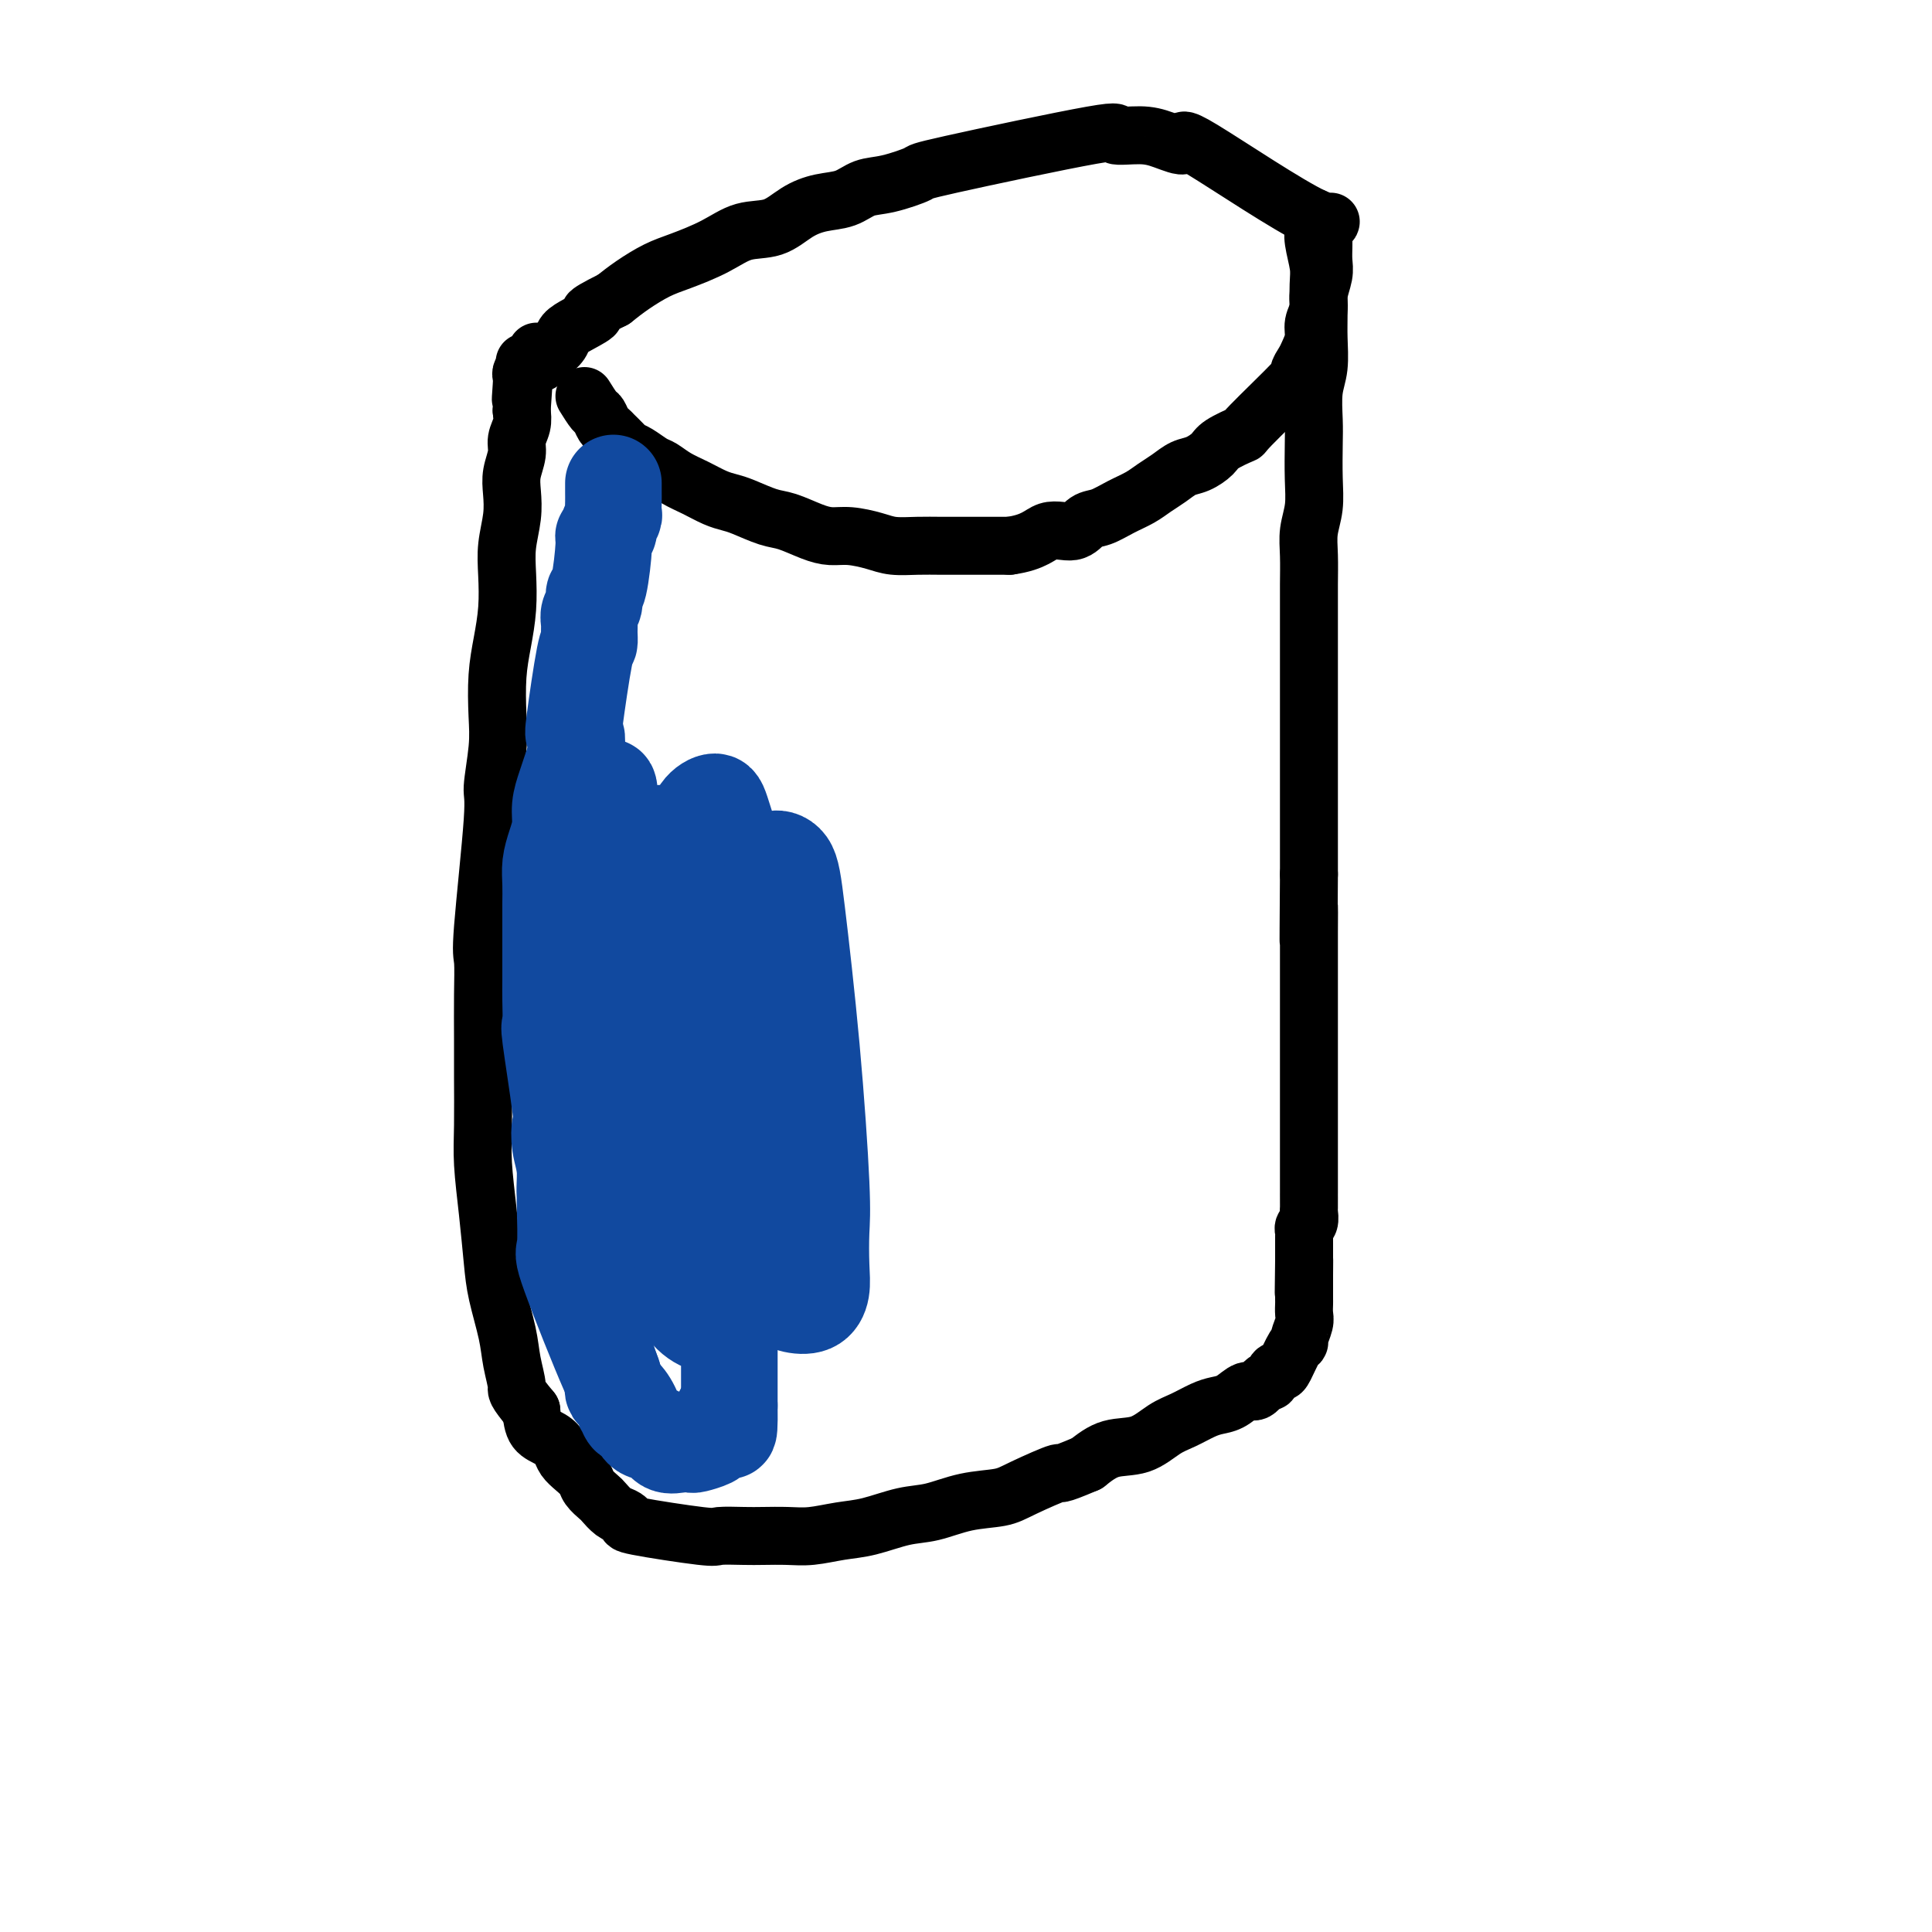
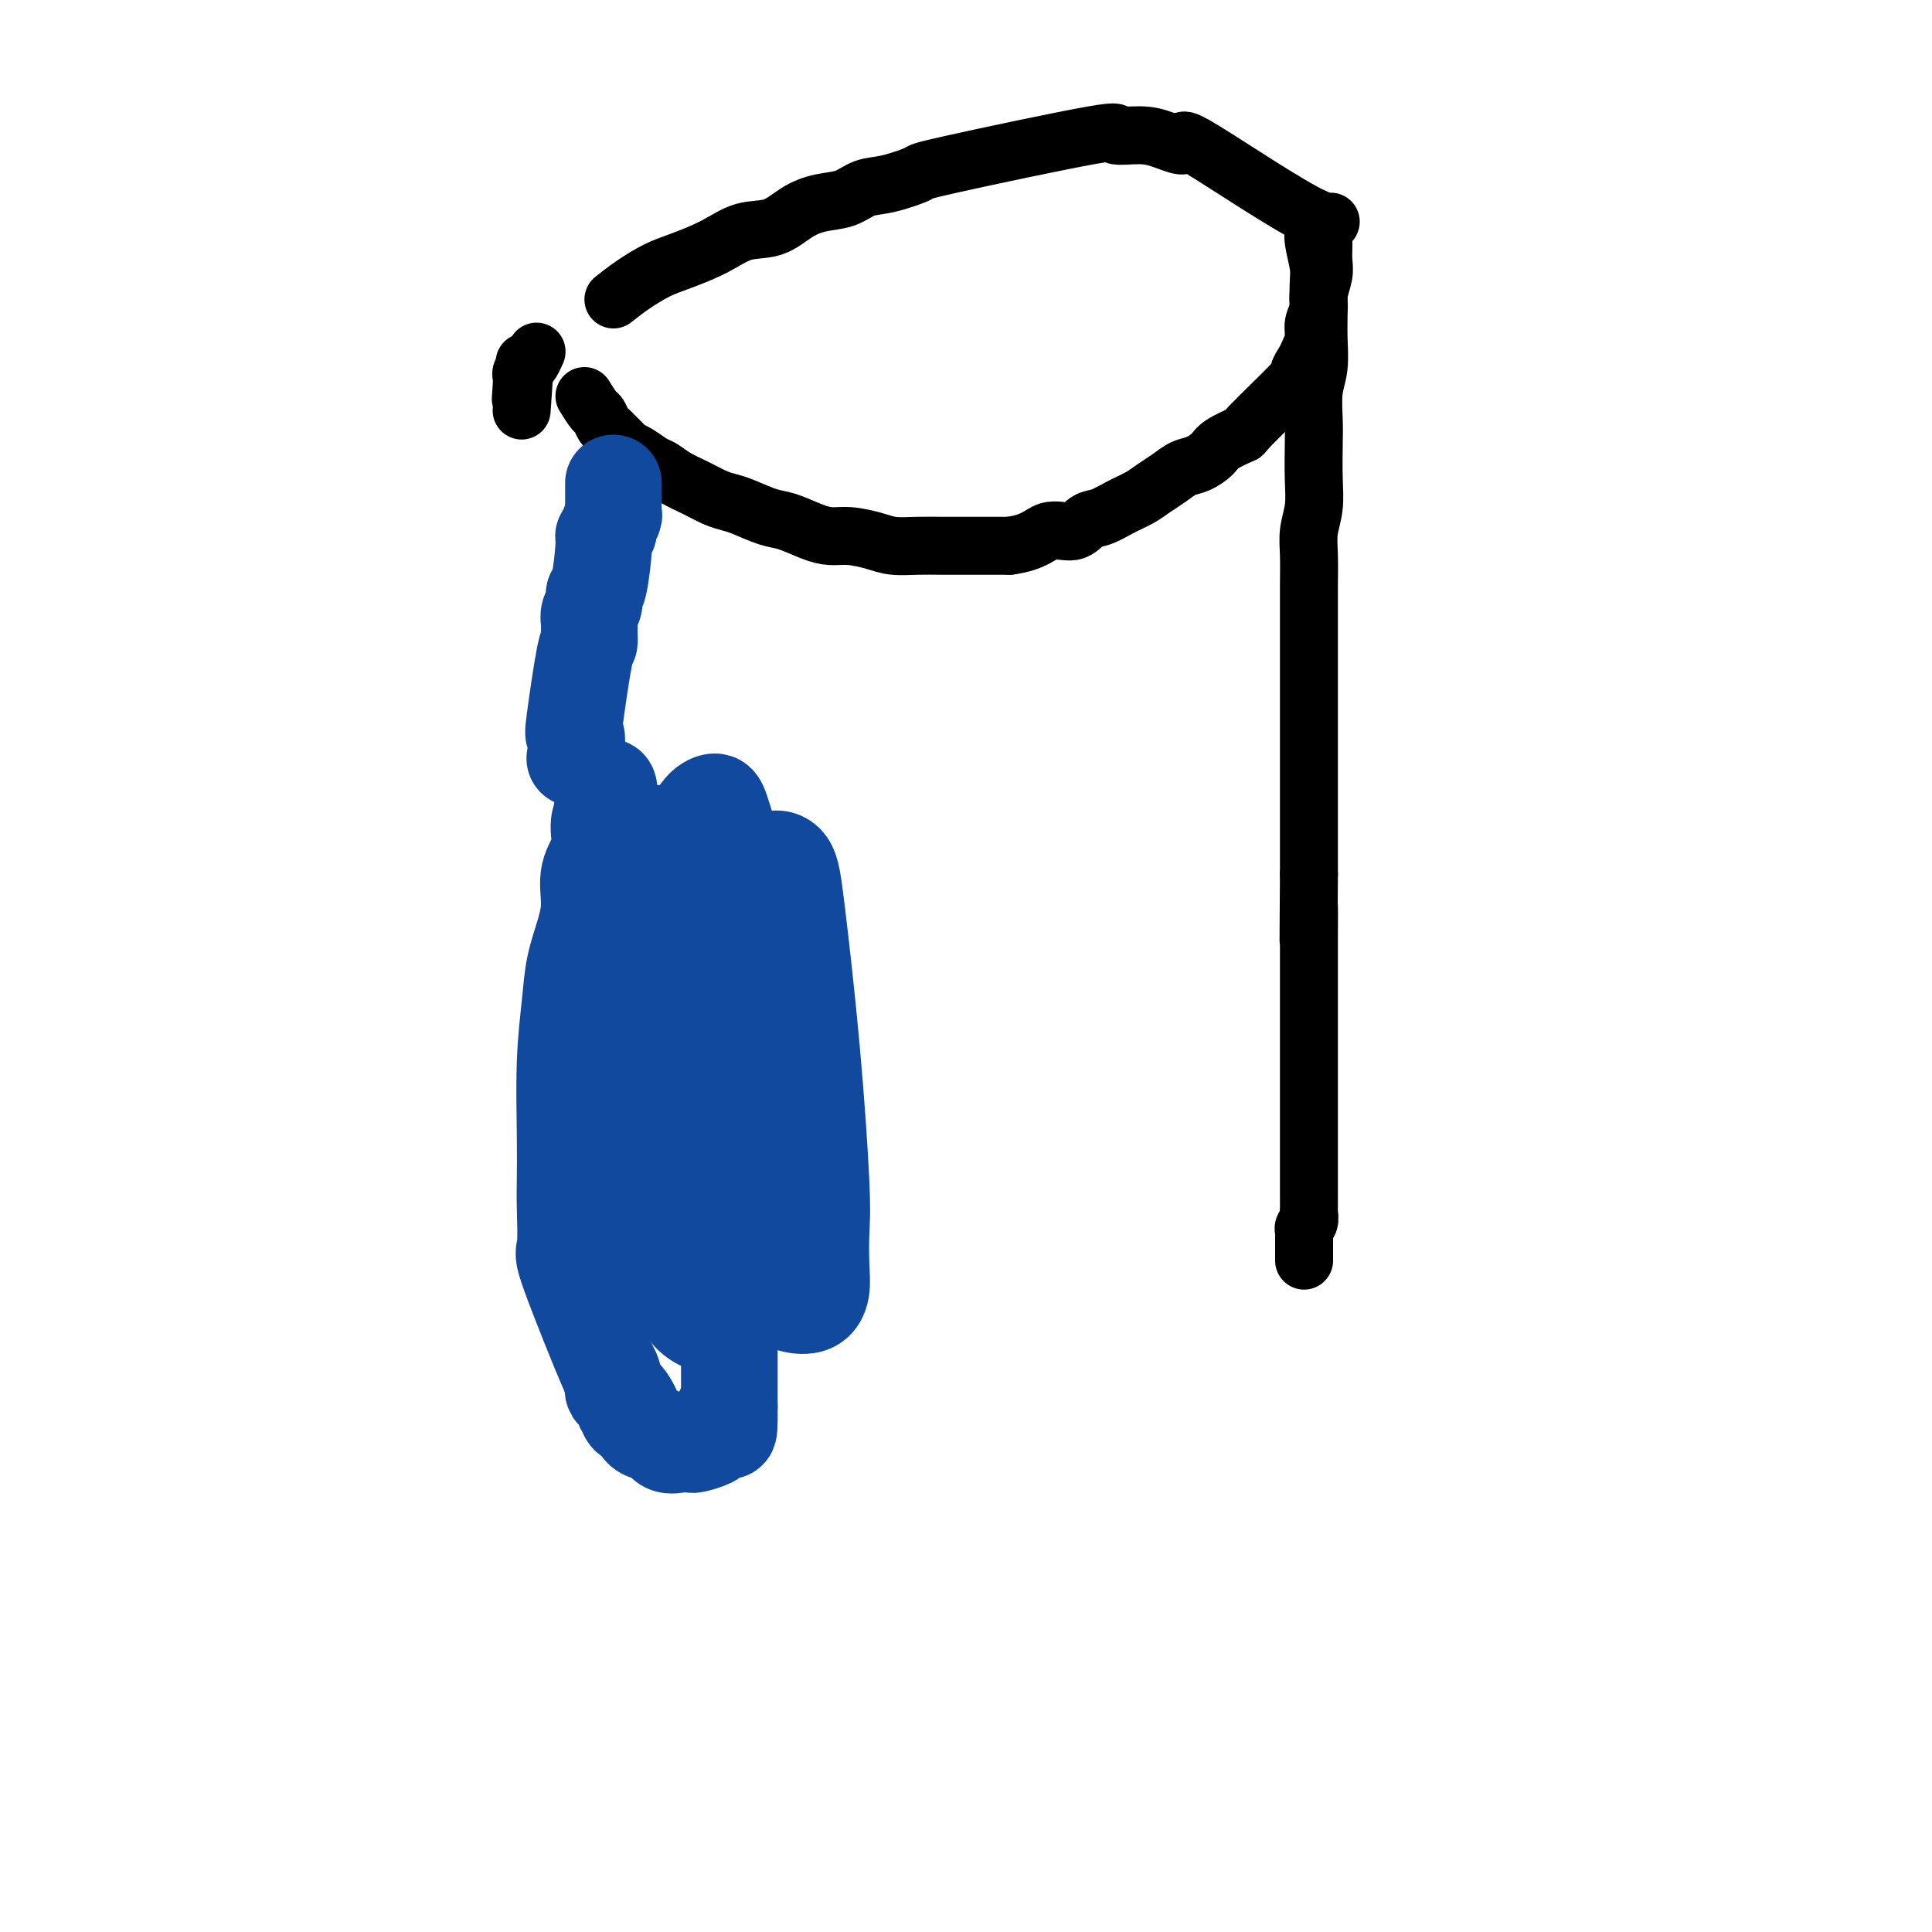
<svg xmlns="http://www.w3.org/2000/svg" viewBox="0 0 400 400" version="1.1">
  <g fill="none" stroke="#000000" stroke-width="12" stroke-linecap="round" stroke-linejoin="round">
    <path d="M121,82c0.755,1.208 1.511,2.417 2,3c0.489,0.583 0.712,0.541 1,1c0.288,0.459 0.640,1.419 1,2c0.360,0.581 0.728,0.785 1,1c0.272,0.215 0.447,0.443 1,1c0.553,0.557 1.484,1.444 2,2c0.516,0.556 0.616,0.782 1,1c0.384,0.218 1.053,0.428 2,1c0.947,0.572 2.171,1.505 3,2c0.829,0.495 1.261,0.553 2,1c0.739,0.447 1.785,1.285 3,2c1.215,0.715 2.601,1.309 4,2c1.399,0.691 2.813,1.480 4,2c1.187,0.520 2.148,0.773 3,1c0.852,0.227 1.596,0.429 3,1c1.404,0.571 3.469,1.511 5,2c1.531,0.489 2.527,0.526 4,1c1.473,0.474 3.421,1.385 5,2c1.579,0.615 2.788,0.935 4,1c1.212,0.065 2.427,-0.126 4,0c1.573,0.126 3.505,0.570 5,1c1.495,0.430 2.551,0.847 4,1c1.449,0.153 3.289,0.041 5,0c1.711,-0.041 3.294,-0.011 5,0c1.706,0.011 3.536,0.003 5,0c1.464,-0.003 2.561,-0.001 4,0c1.439,0.001 3.219,0.000 5,0" />
    <path d="M209,113c5.261,-0.710 6.412,-2.483 8,-3c1.588,-0.517 3.611,0.224 5,0c1.389,-0.224 2.143,-1.411 3,-2c0.857,-0.589 1.818,-0.580 3,-1c1.182,-0.420 2.585,-1.268 4,-2c1.415,-0.732 2.843,-1.347 4,-2c1.157,-0.653 2.044,-1.344 3,-2c0.956,-0.656 1.983,-1.277 3,-2c1.017,-0.723 2.025,-1.546 3,-2c0.975,-0.454 1.916,-0.537 3,-1c1.084,-0.463 2.309,-1.305 3,-2c0.691,-0.695 0.846,-1.242 2,-2c1.154,-0.758 3.307,-1.726 4,-2c0.693,-0.274 -0.074,0.146 2,-2c2.074,-2.146 6.991,-6.857 9,-9c2.009,-2.143 1.112,-1.718 1,-2c-0.112,-0.282 0.563,-1.272 1,-2c0.437,-0.728 0.638,-1.194 1,-2c0.362,-0.806 0.885,-1.952 1,-3c0.115,-1.048 -0.180,-1.999 0,-3c0.180,-1.001 0.833,-2.053 1,-3c0.167,-0.947 -0.151,-1.790 0,-3c0.151,-1.210 0.773,-2.788 1,-4c0.227,-1.212 0.061,-2.057 0,-3c-0.061,-0.943 -0.017,-1.984 0,-3c0.017,-1.016 0.009,-2.008 0,-3" />
    <path d="M274,48c1.510,-4.020 3.285,-0.570 -2,-3c-5.285,-2.430 -17.630,-10.741 -23,-14c-5.370,-3.259 -3.766,-1.467 -4,-1c-0.234,0.467 -2.306,-0.390 -4,-1c-1.694,-0.610 -3.009,-0.974 -5,-1c-1.991,-0.026 -4.657,0.287 -5,0c-0.343,-0.287 1.637,-1.175 -5,0c-6.637,1.175 -21.891,4.413 -29,6c-7.109,1.587 -6.074,1.524 -7,2c-0.926,0.476 -3.815,1.491 -6,2c-2.185,0.509 -3.668,0.511 -5,1c-1.332,0.489 -2.515,1.463 -4,2c-1.485,0.537 -3.272,0.636 -5,1c-1.728,0.364 -3.396,0.993 -5,2c-1.604,1.007 -3.145,2.390 -5,3c-1.855,0.610 -4.026,0.445 -6,1c-1.974,0.555 -3.753,1.828 -6,3c-2.247,1.172 -4.963,2.242 -7,3c-2.037,0.758 -3.395,1.204 -5,2c-1.605,0.796 -3.459,1.942 -5,3c-1.541,1.058 -2.771,2.029 -4,3" />
-     <path d="M127,62c-7.423,3.678 -4.479,2.873 -4,3c0.479,0.127 -1.507,1.186 -3,2c-1.493,0.814 -2.495,1.385 -3,2c-0.505,0.615 -0.514,1.275 -1,2c-0.486,0.725 -1.450,1.514 -2,2c-0.550,0.486 -0.687,0.669 -1,1c-0.313,0.331 -0.804,0.809 -1,1c-0.196,0.191 -0.098,0.096 0,0" />
    <path d="M272,45c0.030,0.636 0.061,1.271 0,2c-0.061,0.729 -0.213,1.550 0,3c0.213,1.450 0.790,3.528 1,5c0.210,1.472 0.052,2.338 0,4c-0.052,1.662 0.000,4.121 0,6c-0.000,1.879 -0.052,3.178 0,5c0.052,1.822 0.210,4.166 0,6c-0.210,1.834 -0.787,3.158 -1,5c-0.213,1.842 -0.061,4.204 0,6c0.061,1.796 0.030,3.027 0,5c-0.030,1.973 -0.061,4.687 0,7c0.061,2.313 0.212,4.224 0,6c-0.212,1.776 -0.789,3.415 -1,5c-0.211,1.585 -0.057,3.116 0,5c0.057,1.884 0.015,4.123 0,6c-0.015,1.877 -0.004,3.393 0,5c0.004,1.607 0.001,3.306 0,6c-0.001,2.694 -0.000,6.382 0,9c0.000,2.618 0.000,4.166 0,6c-0.000,1.834 -0.000,3.952 0,6c0.000,2.048 0.000,4.024 0,6c-0.000,1.976 -0.000,3.952 0,6c0.000,2.048 0.000,4.167 0,6c-0.000,1.833 -0.000,3.381 0,5c0.000,1.619 0.000,3.310 0,5" />
    <path d="M271,181c-0.155,22.642 -0.041,11.248 0,8c0.041,-3.248 0.011,1.649 0,4c-0.011,2.351 -0.003,2.156 0,3c0.003,0.844 0.001,2.729 0,4c-0.001,1.271 -0.000,1.929 0,3c0.000,1.071 0.000,2.555 0,4c-0.000,1.445 -0.000,2.850 0,4c0.000,1.150 0.000,2.045 0,3c-0.000,0.955 -0.000,1.972 0,3c0.000,1.028 0.000,2.069 0,3c-0.000,0.931 -0.000,1.753 0,3c0.000,1.247 0.000,2.918 0,4c-0.000,1.082 -0.000,1.574 0,2c0.000,0.426 0.000,0.787 0,4c-0.000,3.213 -0.000,9.280 0,12c0.000,2.720 0.001,2.095 0,2c-0.001,-0.095 -0.004,0.342 0,1c0.004,0.658 0.015,1.539 0,2c-0.015,0.461 -0.057,0.504 0,1c0.057,0.496 0.211,1.446 0,2c-0.211,0.554 -0.789,0.711 -1,1c-0.211,0.289 -0.057,0.710 0,1c0.057,0.290 0.015,0.449 0,1c-0.015,0.551 -0.004,1.495 0,2c0.004,0.505 0.001,0.573 0,1c-0.001,0.427 -0.001,1.214 0,2" />
-     <path d="M270,261c-0.155,12.511 -0.041,3.790 0,1c0.041,-2.790 0.011,0.351 0,2c-0.011,1.649 -0.003,1.807 0,2c0.003,0.193 0.002,0.421 0,1c-0.002,0.579 -0.004,1.510 0,2c0.004,0.490 0.016,0.538 0,1c-0.016,0.462 -0.059,1.339 0,2c0.059,0.661 0.219,1.105 0,2c-0.219,0.895 -0.818,2.240 -1,3c-0.182,0.760 0.053,0.933 0,1c-0.053,0.067 -0.396,0.026 -1,1c-0.604,0.974 -1.470,2.963 -2,4c-0.530,1.037 -0.722,1.123 -1,1c-0.278,-0.123 -0.640,-0.455 -1,0c-0.360,0.455 -0.718,1.698 -1,2c-0.282,0.302 -0.487,-0.336 -1,0c-0.513,0.336 -1.333,1.647 -2,2c-0.667,0.353 -1.182,-0.253 -2,0c-0.818,0.253 -1.940,1.365 -3,2c-1.060,0.635 -2.060,0.794 -3,1c-0.940,0.206 -1.822,0.459 -3,1c-1.178,0.541 -2.653,1.369 -4,2c-1.347,0.631 -2.567,1.066 -4,2c-1.433,0.934 -3.078,2.367 -5,3c-1.922,0.633 -4.121,0.467 -6,1c-1.879,0.533 -3.440,1.767 -5,3" />
-     <path d="M225,303c-6.870,2.931 -5.046,1.759 -6,2c-0.954,0.241 -4.685,1.895 -7,3c-2.315,1.105 -3.213,1.662 -5,2c-1.787,0.338 -4.465,0.457 -7,1c-2.535,0.543 -4.929,1.508 -7,2c-2.071,0.492 -3.820,0.510 -6,1c-2.180,0.490 -4.793,1.452 -7,2c-2.207,0.548 -4.009,0.683 -6,1c-1.991,0.317 -4.170,0.817 -6,1c-1.830,0.183 -3.312,0.051 -5,0c-1.688,-0.051 -3.582,-0.020 -5,0c-1.418,0.020 -2.362,0.031 -4,0c-1.638,-0.031 -3.972,-0.103 -5,0c-1.028,0.103 -0.750,0.379 -4,0c-3.250,-0.379 -10.027,-1.415 -13,-2c-2.973,-0.585 -2.144,-0.719 -2,-1c0.144,-0.281 -0.399,-0.708 -1,-1c-0.601,-0.292 -1.259,-0.448 -2,-1c-0.741,-0.552 -1.563,-1.499 -2,-2c-0.437,-0.501 -0.488,-0.557 -1,-1c-0.512,-0.443 -1.485,-1.273 -2,-2c-0.515,-0.727 -0.574,-1.350 -1,-2c-0.426,-0.650 -1.221,-1.327 -2,-2c-0.779,-0.673 -1.543,-1.340 -2,-2c-0.457,-0.660 -0.607,-1.311 -1,-2c-0.393,-0.689 -1.029,-1.416 -2,-2c-0.971,-0.584 -2.277,-1.024 -3,-2c-0.723,-0.976 -0.861,-2.488 -1,-4" />
-     <path d="M110,292c-3.567,-4.301 -2.983,-4.053 -3,-5c-0.017,-0.947 -0.634,-3.088 -1,-5c-0.366,-1.912 -0.480,-3.594 -1,-6c-0.520,-2.406 -1.446,-5.534 -2,-8c-0.554,-2.466 -0.737,-4.268 -1,-7c-0.263,-2.732 -0.606,-6.394 -1,-10c-0.394,-3.606 -0.838,-7.158 -1,-10c-0.162,-2.842 -0.043,-4.975 0,-8c0.043,-3.025 0.009,-6.942 0,-10c-0.009,-3.058 0.005,-5.258 0,-8c-0.005,-2.742 -0.031,-6.028 0,-9c0.031,-2.972 0.117,-5.630 0,-7c-0.117,-1.370 -0.438,-1.451 0,-7c0.438,-5.549 1.633,-16.565 2,-22c0.367,-5.435 -0.095,-5.287 0,-7c0.095,-1.713 0.747,-5.285 1,-8c0.253,-2.715 0.106,-4.574 0,-7c-0.106,-2.426 -0.173,-5.420 0,-8c0.173,-2.580 0.586,-4.744 1,-7c0.414,-2.256 0.829,-4.602 1,-7c0.171,-2.398 0.097,-4.847 0,-7c-0.097,-2.153 -0.218,-4.012 0,-6c0.218,-1.988 0.775,-4.107 1,-6c0.225,-1.893 0.116,-3.560 0,-5c-0.116,-1.440 -0.241,-2.654 0,-4c0.241,-1.346 0.848,-2.825 1,-4c0.152,-1.175 -0.151,-2.047 0,-3c0.151,-0.953 0.758,-1.987 1,-3c0.242,-1.013 0.121,-2.007 0,-3" />
    <path d="M108,85c1.239,-17.427 0.335,-7.496 0,-4c-0.335,3.496 -0.101,0.557 0,-1c0.101,-1.557 0.069,-1.731 0,-2c-0.069,-0.269 -0.176,-0.633 0,-1c0.176,-0.367 0.635,-0.738 1,-1c0.365,-0.262 0.637,-0.417 1,-1c0.363,-0.583 0.818,-1.595 1,-2c0.182,-0.405 0.091,-0.202 0,0" />
  </g>
  <g fill="none" stroke="#11499F" stroke-width="20" stroke-linecap="round" stroke-linejoin="round">
    <path d="M165,237c-0.671,-0.345 -1.342,-0.690 -2,-2c-0.658,-1.310 -1.301,-3.584 -2,-6c-0.699,-2.416 -1.452,-4.975 -2,-9c-0.548,-4.025 -0.892,-9.517 -1,-14c-0.108,-4.483 0.019,-7.958 0,-11c-0.019,-3.042 -0.186,-5.650 0,-8c0.186,-2.350 0.725,-4.442 1,-6c0.275,-1.558 0.288,-2.581 1,-3c0.712,-0.419 2.124,-0.233 3,1c0.876,1.233 1.215,3.511 2,10c0.785,6.489 2.015,17.187 3,28c0.985,10.813 1.724,21.742 2,28c0.276,6.258 0.089,7.846 0,10c-0.089,2.154 -0.080,4.875 0,7c0.080,2.125 0.232,3.656 0,5c-0.232,1.344 -0.849,2.503 -2,3c-1.151,0.497 -2.838,0.334 -4,0c-1.162,-0.334 -1.799,-0.839 -4,-5c-2.201,-4.161 -5.964,-11.976 -9,-20c-3.036,-8.024 -5.343,-16.255 -7,-24c-1.657,-7.745 -2.664,-15.002 -3,-20c-0.336,-4.998 -0.003,-7.736 0,-11c0.003,-3.264 -0.325,-7.053 0,-10c0.325,-2.947 1.302,-5.053 2,-7c0.698,-1.947 1.118,-3.734 2,-5c0.882,-1.266 2.226,-2.011 3,-2c0.774,0.011 0.978,0.779 2,4c1.022,3.221 2.862,8.894 4,15c1.138,6.106 1.576,12.644 2,19c0.424,6.356 0.836,12.530 1,18c0.164,5.470 0.082,10.235 0,15" />
    <path d="M157,237c-0.119,12.446 -1.917,17.561 -3,21c-1.083,3.439 -1.452,5.203 -2,7c-0.548,1.797 -1.277,3.629 -2,5c-0.723,1.371 -1.440,2.281 -2,3c-0.560,0.719 -0.962,1.245 -2,1c-1.038,-0.245 -2.713,-1.262 -4,-3c-1.287,-1.738 -2.188,-4.198 -4,-10c-1.812,-5.802 -4.536,-14.948 -6,-22c-1.464,-7.052 -1.669,-12.011 -2,-17c-0.331,-4.989 -0.786,-10.009 -1,-14c-0.214,-3.991 -0.185,-6.953 0,-10c0.185,-3.047 0.525,-6.177 1,-9c0.475,-2.823 1.086,-5.337 2,-7c0.914,-1.663 2.133,-2.474 3,-5c0.867,-2.526 1.384,-6.765 3,-3c1.616,3.765 4.332,15.536 6,24c1.668,8.464 2.289,13.620 3,19c0.711,5.380 1.511,10.982 2,16c0.489,5.018 0.667,9.450 1,13c0.333,3.550 0.821,6.218 1,9c0.179,2.782 0.048,5.679 0,8c-0.048,2.321 -0.013,4.067 0,6c0.013,1.933 0.003,4.055 0,6c-0.003,1.945 -0.001,3.715 0,5c0.001,1.285 0.000,2.087 0,3c-0.000,0.913 -0.000,1.938 0,3c0.000,1.062 0.000,2.161 0,3c-0.000,0.839 -0.000,1.420 0,2" />
    <path d="M151,291c0.128,9.334 -0.551,3.667 -1,2c-0.449,-1.667 -0.669,0.664 -1,2c-0.331,1.336 -0.773,1.678 -1,2c-0.227,0.322 -0.239,0.624 -1,1c-0.761,0.376 -2.272,0.825 -3,1c-0.728,0.175 -0.674,0.074 -1,0c-0.326,-0.074 -1.032,-0.123 -2,0c-0.968,0.123 -2.199,0.418 -3,0c-0.801,-0.418 -1.171,-1.548 -2,-2c-0.829,-0.452 -2.118,-0.227 -3,-1c-0.882,-0.773 -1.357,-2.544 -2,-4c-0.643,-1.456 -1.454,-2.598 -2,-3c-0.546,-0.402 -0.826,-0.064 -3,-5c-2.174,-4.936 -6.243,-15.144 -8,-20c-1.757,-4.856 -1.204,-4.359 -1,-6c0.204,-1.641 0.058,-5.420 0,-8c-0.058,-2.580 -0.028,-3.962 0,-6c0.028,-2.038 0.052,-4.732 0,-9c-0.052,-4.268 -0.181,-10.110 0,-15c0.181,-4.890 0.673,-8.828 1,-12c0.327,-3.172 0.488,-5.579 1,-8c0.512,-2.421 1.376,-4.858 2,-7c0.624,-2.142 1.007,-3.991 1,-6c-0.007,-2.009 -0.404,-4.178 0,-6c0.404,-1.822 1.609,-3.298 2,-5c0.391,-1.702 -0.031,-3.629 0,-5c0.031,-1.371 0.516,-2.185 1,-3" />
    <path d="M125,168c1.253,-8.482 0.385,-3.687 0,-2c-0.385,1.687 -0.287,0.266 0,-1c0.287,-1.266 0.764,-2.378 1,-2c0.236,0.378 0.231,2.246 0,4c-0.231,1.754 -0.689,3.394 -1,6c-0.311,2.606 -0.476,6.180 -1,10c-0.524,3.820 -1.409,7.888 -2,12c-0.591,4.112 -0.890,8.269 -1,13c-0.110,4.731 -0.031,10.036 0,15c0.031,4.964 0.015,9.586 0,13c-0.015,3.414 -0.029,5.620 0,8c0.029,2.380 0.100,4.933 0,7c-0.100,2.067 -0.373,3.648 0,8c0.373,4.352 1.390,11.474 2,15c0.610,3.526 0.812,3.454 1,4c0.188,0.546 0.361,1.708 1,3c0.639,1.292 1.744,2.712 2,4c0.256,1.288 -0.336,2.444 0,3c0.336,0.556 1.601,0.514 2,1c0.399,0.486 -0.068,1.501 0,2c0.068,0.499 0.672,0.480 1,1c0.328,0.520 0.379,1.577 0,1c-0.379,-0.577 -1.190,-2.789 -2,-5" />
-     <path d="M128,288c-0.786,-2.295 -2.252,-6.532 -3,-9c-0.748,-2.468 -0.778,-3.167 -1,-4c-0.222,-0.833 -0.637,-1.799 -1,-3c-0.363,-1.201 -0.674,-2.635 -1,-4c-0.326,-1.365 -0.666,-2.660 -1,-4c-0.334,-1.340 -0.663,-2.724 -1,-4c-0.337,-1.276 -0.682,-2.444 -1,-4c-0.318,-1.556 -0.607,-3.500 -1,-5c-0.393,-1.500 -0.888,-2.557 -1,-4c-0.112,-1.443 0.159,-3.271 0,-5c-0.159,-1.729 -0.746,-3.359 -1,-5c-0.254,-1.641 -0.173,-3.293 0,-4c0.173,-0.707 0.439,-0.469 0,-4c-0.439,-3.531 -1.582,-10.830 -2,-14c-0.418,-3.170 -0.112,-2.212 0,-3c0.112,-0.788 0.030,-3.324 0,-5c-0.030,-1.676 -0.008,-2.492 0,-4c0.008,-1.508 0.002,-3.708 0,-5c-0.002,-1.292 -0.001,-1.675 0,-3c0.001,-1.325 0.003,-3.593 0,-5c-0.003,-1.407 -0.011,-1.954 0,-3c0.011,-1.046 0.041,-2.589 0,-4c-0.041,-1.411 -0.151,-2.688 0,-4c0.151,-1.312 0.565,-2.658 1,-4c0.435,-1.342 0.890,-2.680 1,-4c0.110,-1.320 -0.125,-2.622 0,-4c0.125,-1.378 0.611,-2.833 1,-4c0.389,-1.167 0.683,-2.048 1,-3c0.317,-0.952 0.659,-1.976 1,-3" />
    <path d="M119,157c0.802,-4.554 0.306,-4.939 0,-5c-0.306,-0.061 -0.421,0.202 0,-3c0.421,-3.202 1.380,-9.869 2,-13c0.620,-3.131 0.902,-2.725 1,-3c0.098,-0.275 0.011,-1.230 0,-2c-0.011,-0.770 0.052,-1.355 0,-2c-0.052,-0.645 -0.220,-1.350 0,-2c0.220,-0.650 0.828,-1.245 1,-2c0.172,-0.755 -0.094,-1.670 0,-2c0.094,-0.330 0.546,-0.076 1,-2c0.454,-1.924 0.910,-6.025 1,-8c0.090,-1.975 -0.186,-1.824 0,-2c0.186,-0.176 0.834,-0.680 1,-1c0.166,-0.320 -0.152,-0.457 0,-1c0.152,-0.543 0.773,-1.493 1,-2c0.227,-0.507 0.061,-0.569 0,-1c-0.061,-0.431 -0.016,-1.229 0,-2c0.016,-0.771 0.004,-1.515 0,-2c-0.004,-0.485 -0.001,-0.710 0,-1c0.001,-0.290 0.001,-0.645 0,-1" />
  </g>
</svg>